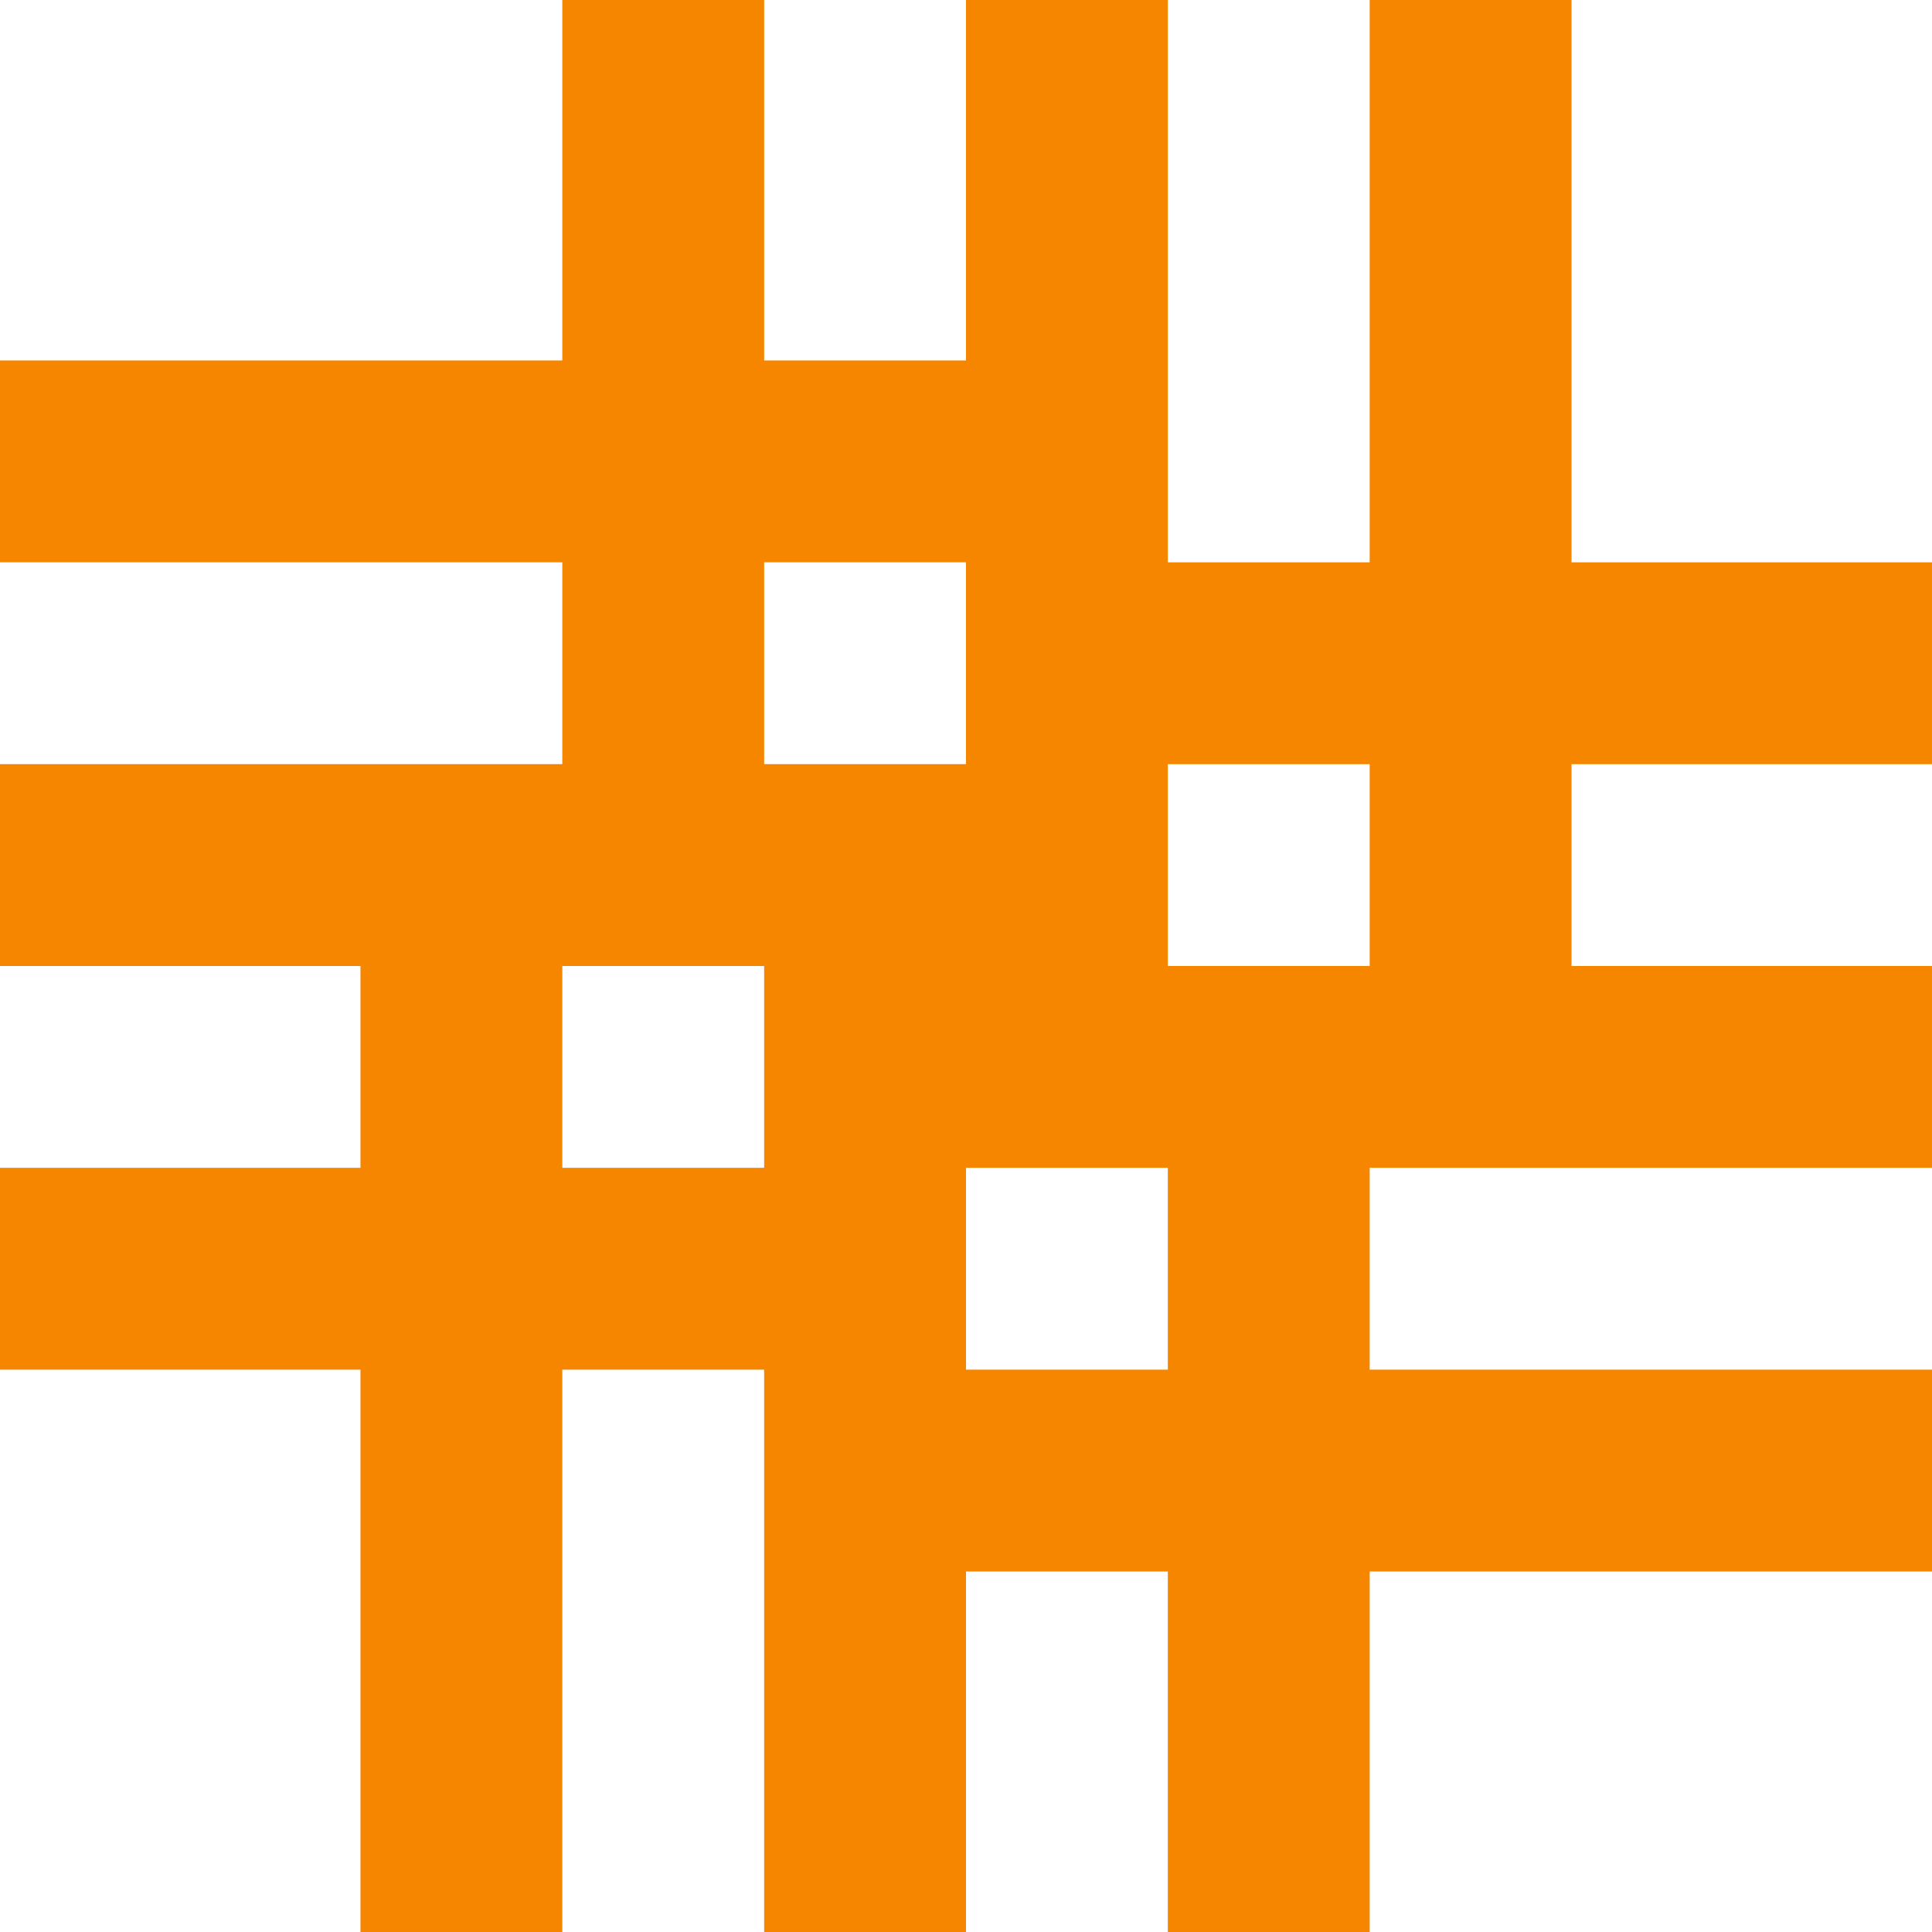
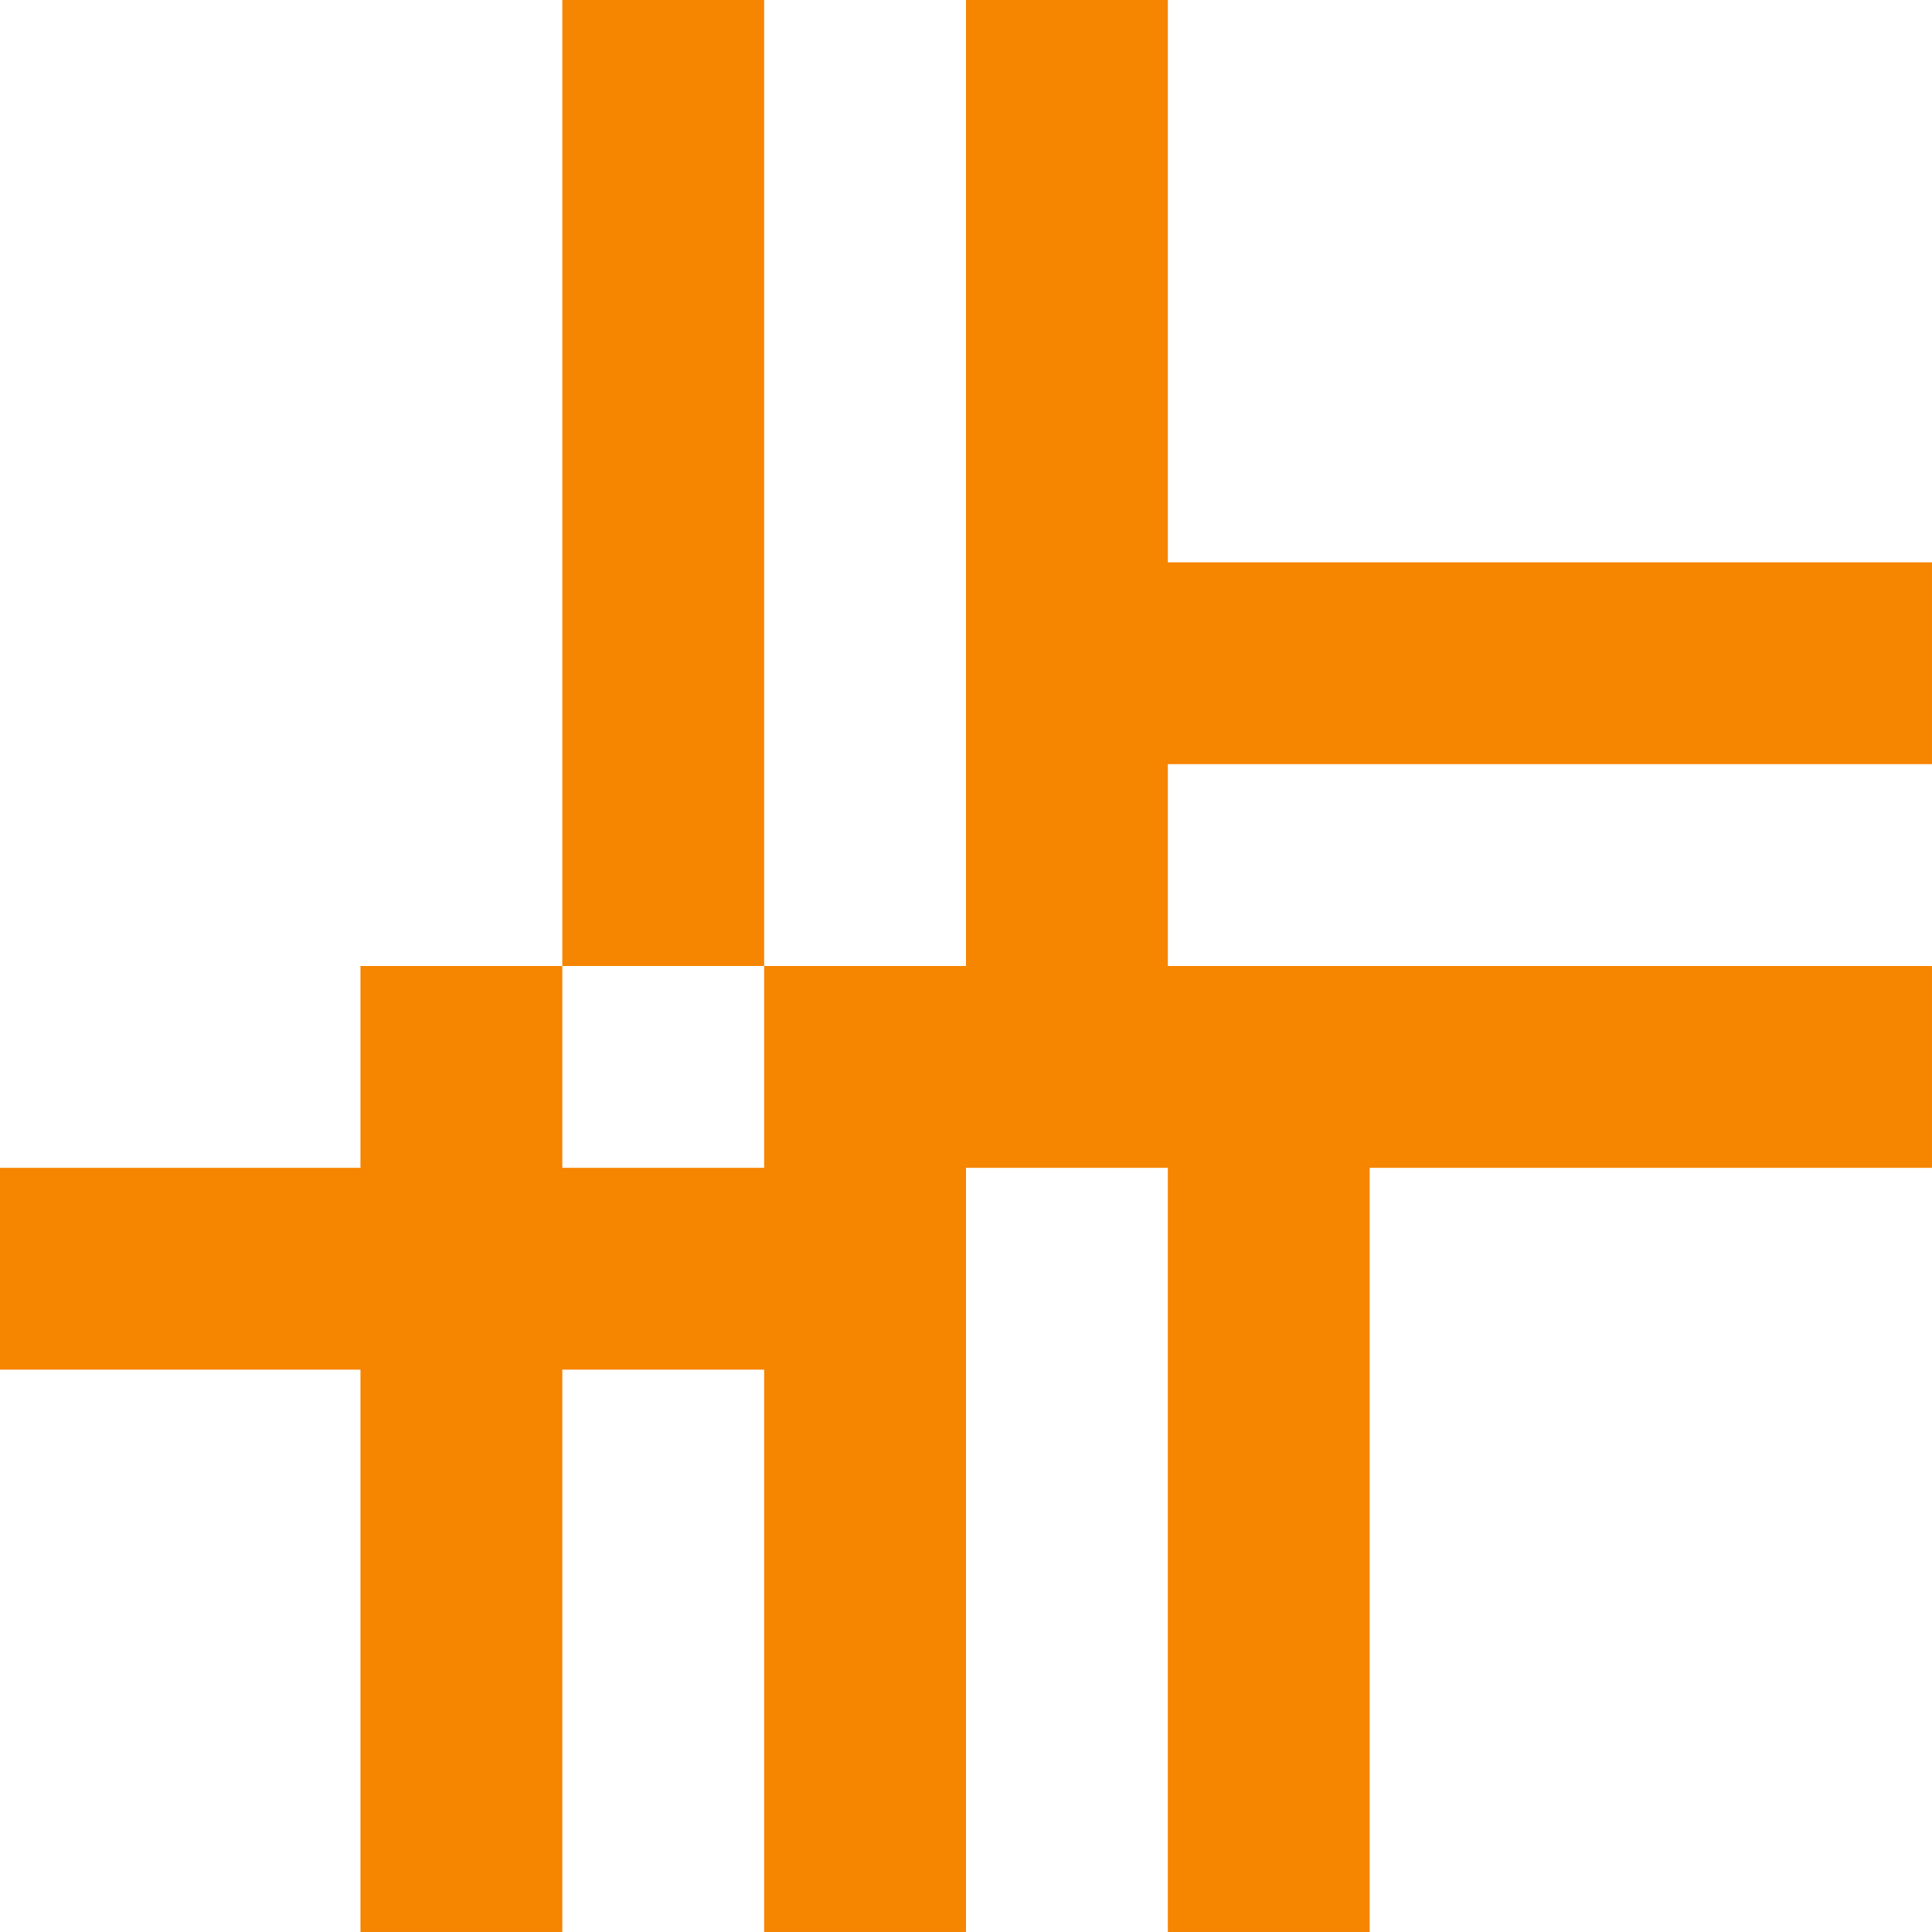
<svg xmlns="http://www.w3.org/2000/svg" width="200" height="200" viewBox="0 0 200 200" fill="none">
-   <path d="M99.999 58.209V37.315L-2.28882e-05 37.315V58.209L99.999 58.209Z" fill="#F68500" />
  <path d="M199.998 79.105V58.211L99.999 58.211V79.105H199.998Z" fill="#F68500" />
-   <path d="M99.999 99.998V79.103H-2.28882e-05V99.998H99.999Z" fill="#F68500" />
  <path d="M199.998 120.893V99.999H99.999V120.893H199.998Z" fill="#F68500" />
  <path d="M99.999 141.786V120.892H-2.28882e-05V141.786H99.999Z" fill="#F68500" />
-   <path d="M200 162.682V141.787H100.001V162.682H200Z" fill="#F68500" />
-   <path d="M141.788 99.999H162.682V-8.39233e-05H141.788V99.999Z" fill="#F68500" />
  <path d="M120.894 199.999H141.788V100H120.894L120.894 199.999Z" fill="#F68500" />
  <path d="M99.999 99.999H120.894L120.894 -8.39233e-05H99.999L99.999 99.999Z" fill="#F68500" />
  <path d="M79.105 199.999H99.999L99.999 100H79.105L79.105 199.999Z" fill="#F68500" />
  <path d="M58.21 99.999H79.105L79.105 -8.39233e-05H58.21L58.21 99.999Z" fill="#F68500" />
  <path d="M37.316 199.999H58.21L58.21 100H37.316L37.316 199.999Z" fill="#F68500" />
</svg>